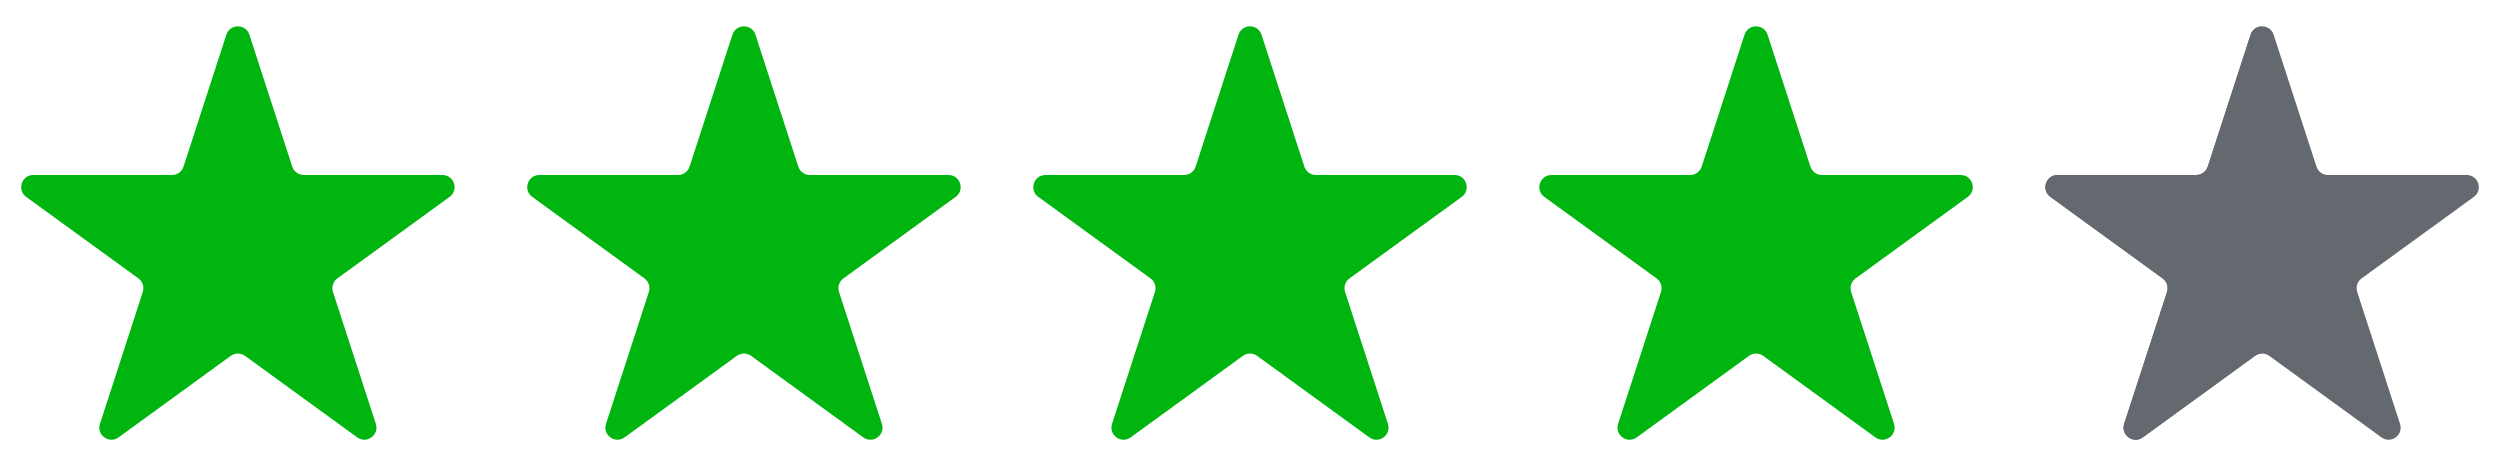
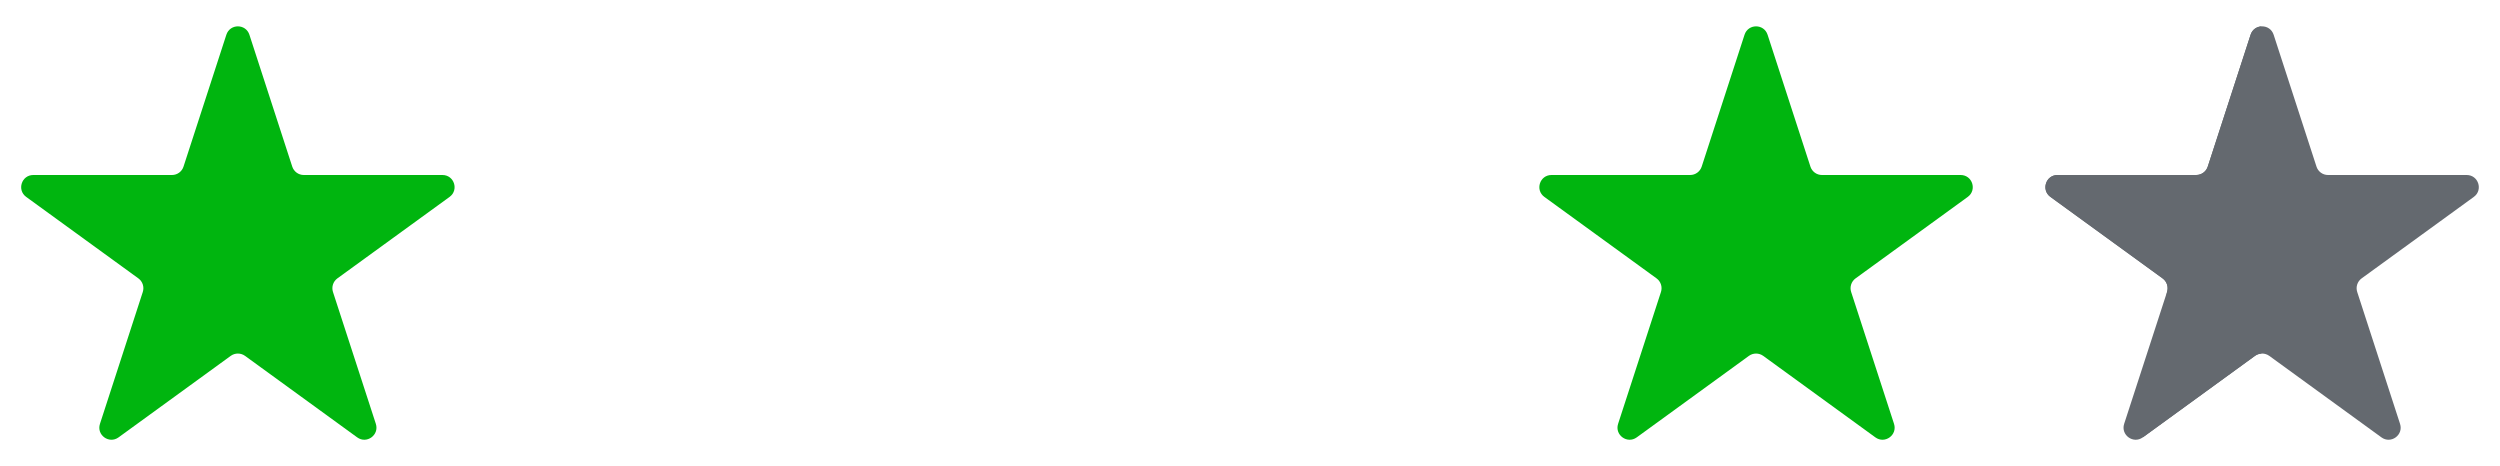
<svg xmlns="http://www.w3.org/2000/svg" width="59" height="11" viewBox="0 0 59 11" fill="none">
  <path d="M5.342 0.82C5.428 0.556 5.8 0.556 5.886 0.82L6.897 3.932C6.936 4.05 7.045 4.13 7.169 4.13H10.442C10.719 4.13 10.834 4.484 10.61 4.647L7.962 6.57C7.862 6.643 7.82 6.772 7.858 6.89L8.87 10.003C8.955 10.266 8.654 10.485 8.43 10.322L5.782 8.398C5.682 8.326 5.546 8.326 5.446 8.398L2.798 10.322C2.574 10.485 2.273 10.266 2.359 10.003L3.37 6.89C3.408 6.772 3.366 6.643 3.266 6.57L0.618 4.647C0.394 4.484 0.509 4.13 0.786 4.13H4.059C4.183 4.13 4.293 4.05 4.331 3.932L5.342 0.82Z" fill="#00B50F" />
-   <path d="M17.285 0.82C17.371 0.556 17.743 0.556 17.829 0.82L18.84 3.932C18.878 4.05 18.988 4.13 19.112 4.13H22.385C22.662 4.13 22.777 4.484 22.553 4.647L19.905 6.57C19.805 6.643 19.763 6.772 19.801 6.89L20.813 10.003C20.898 10.266 20.597 10.485 20.373 10.322L17.725 8.398C17.625 8.326 17.489 8.326 17.389 8.398L14.741 10.322C14.517 10.485 14.216 10.266 14.302 10.003L15.313 6.89C15.351 6.772 15.309 6.643 15.209 6.57L12.561 4.647C12.337 4.484 12.452 4.13 12.729 4.13H16.002C16.126 4.13 16.236 4.05 16.274 3.932L17.285 0.82Z" fill="#00B50F" />
-   <path d="M29.228 0.82C29.314 0.556 29.686 0.556 29.772 0.82L30.783 3.932C30.821 4.05 30.931 4.13 31.055 4.13H34.328C34.605 4.13 34.72 4.484 34.496 4.647L31.848 6.57C31.748 6.643 31.706 6.772 31.744 6.89L32.755 10.003C32.841 10.266 32.54 10.485 32.316 10.322L29.668 8.398C29.568 8.326 29.432 8.326 29.332 8.398L26.684 10.322C26.46 10.485 26.159 10.266 26.244 10.003L27.256 6.89C27.294 6.772 27.252 6.643 27.152 6.57L24.504 4.647C24.28 4.484 24.395 4.13 24.672 4.13H27.945C28.069 4.13 28.178 4.05 28.217 3.932L29.228 0.82Z" fill="#00B50F" />
  <path d="M41.171 0.82C41.257 0.556 41.629 0.556 41.715 0.82L42.726 3.932C42.764 4.05 42.874 4.13 42.998 4.13H46.271C46.548 4.13 46.663 4.484 46.439 4.647L43.791 6.57C43.691 6.643 43.649 6.772 43.687 6.89L44.699 10.003C44.784 10.266 44.483 10.485 44.259 10.322L41.611 8.398C41.511 8.326 41.375 8.326 41.275 8.398L38.627 10.322C38.403 10.485 38.102 10.266 38.187 10.003L39.199 6.89C39.237 6.772 39.195 6.643 39.095 6.57L36.447 4.647C36.223 4.484 36.338 4.13 36.615 4.13H39.888C40.012 4.13 40.121 4.05 40.16 3.932L41.171 0.82Z" fill="#00B50F" />
-   <path d="M53.114 0.82C53.2 0.556 53.572 0.556 53.658 0.82L54.669 3.932C54.707 4.05 54.817 4.13 54.941 4.13H58.214C58.49 4.13 58.606 4.484 58.382 4.647L55.734 6.57C55.634 6.643 55.592 6.772 55.63 6.89L56.641 10.003C56.727 10.266 56.426 10.485 56.202 10.322L53.554 8.398C53.454 8.326 53.318 8.326 53.218 8.398L50.57 10.322C50.346 10.485 50.045 10.266 50.13 10.003L51.142 6.89C51.18 6.772 51.138 6.643 51.038 6.57L48.39 4.647C48.166 4.484 48.281 4.13 48.558 4.13H51.831C51.955 4.13 52.064 4.05 52.103 3.932L53.114 0.82Z" fill="#64696F" />
+   <path d="M53.114 0.82C53.2 0.556 53.572 0.556 53.658 0.82L54.669 3.932C54.707 4.05 54.817 4.13 54.941 4.13H58.214C58.49 4.13 58.606 4.484 58.382 4.647L55.734 6.57C55.634 6.643 55.592 6.772 55.63 6.89L56.641 10.003C56.727 10.266 56.426 10.485 56.202 10.322L53.554 8.398C53.454 8.326 53.318 8.326 53.218 8.398L50.57 10.322L51.142 6.89C51.18 6.772 51.138 6.643 51.038 6.57L48.39 4.647C48.166 4.484 48.281 4.13 48.558 4.13H51.831C51.955 4.13 52.064 4.05 52.103 3.932L53.114 0.82Z" fill="#64696F" />
  <path d="M50.57 10.322L53.218 8.398C53.263 8.366 53.314 8.348 53.367 8.345V0.623C53.259 0.63 53.154 0.695 53.114 0.82L52.103 3.932C52.065 4.05 51.955 4.13 51.831 4.13H48.558C48.281 4.13 48.166 4.484 48.39 4.647L51.038 6.571C51.138 6.643 51.18 6.772 51.142 6.89L50.13 10.003C50.045 10.266 50.346 10.485 50.57 10.322Z" fill="#64696F" />
</svg>